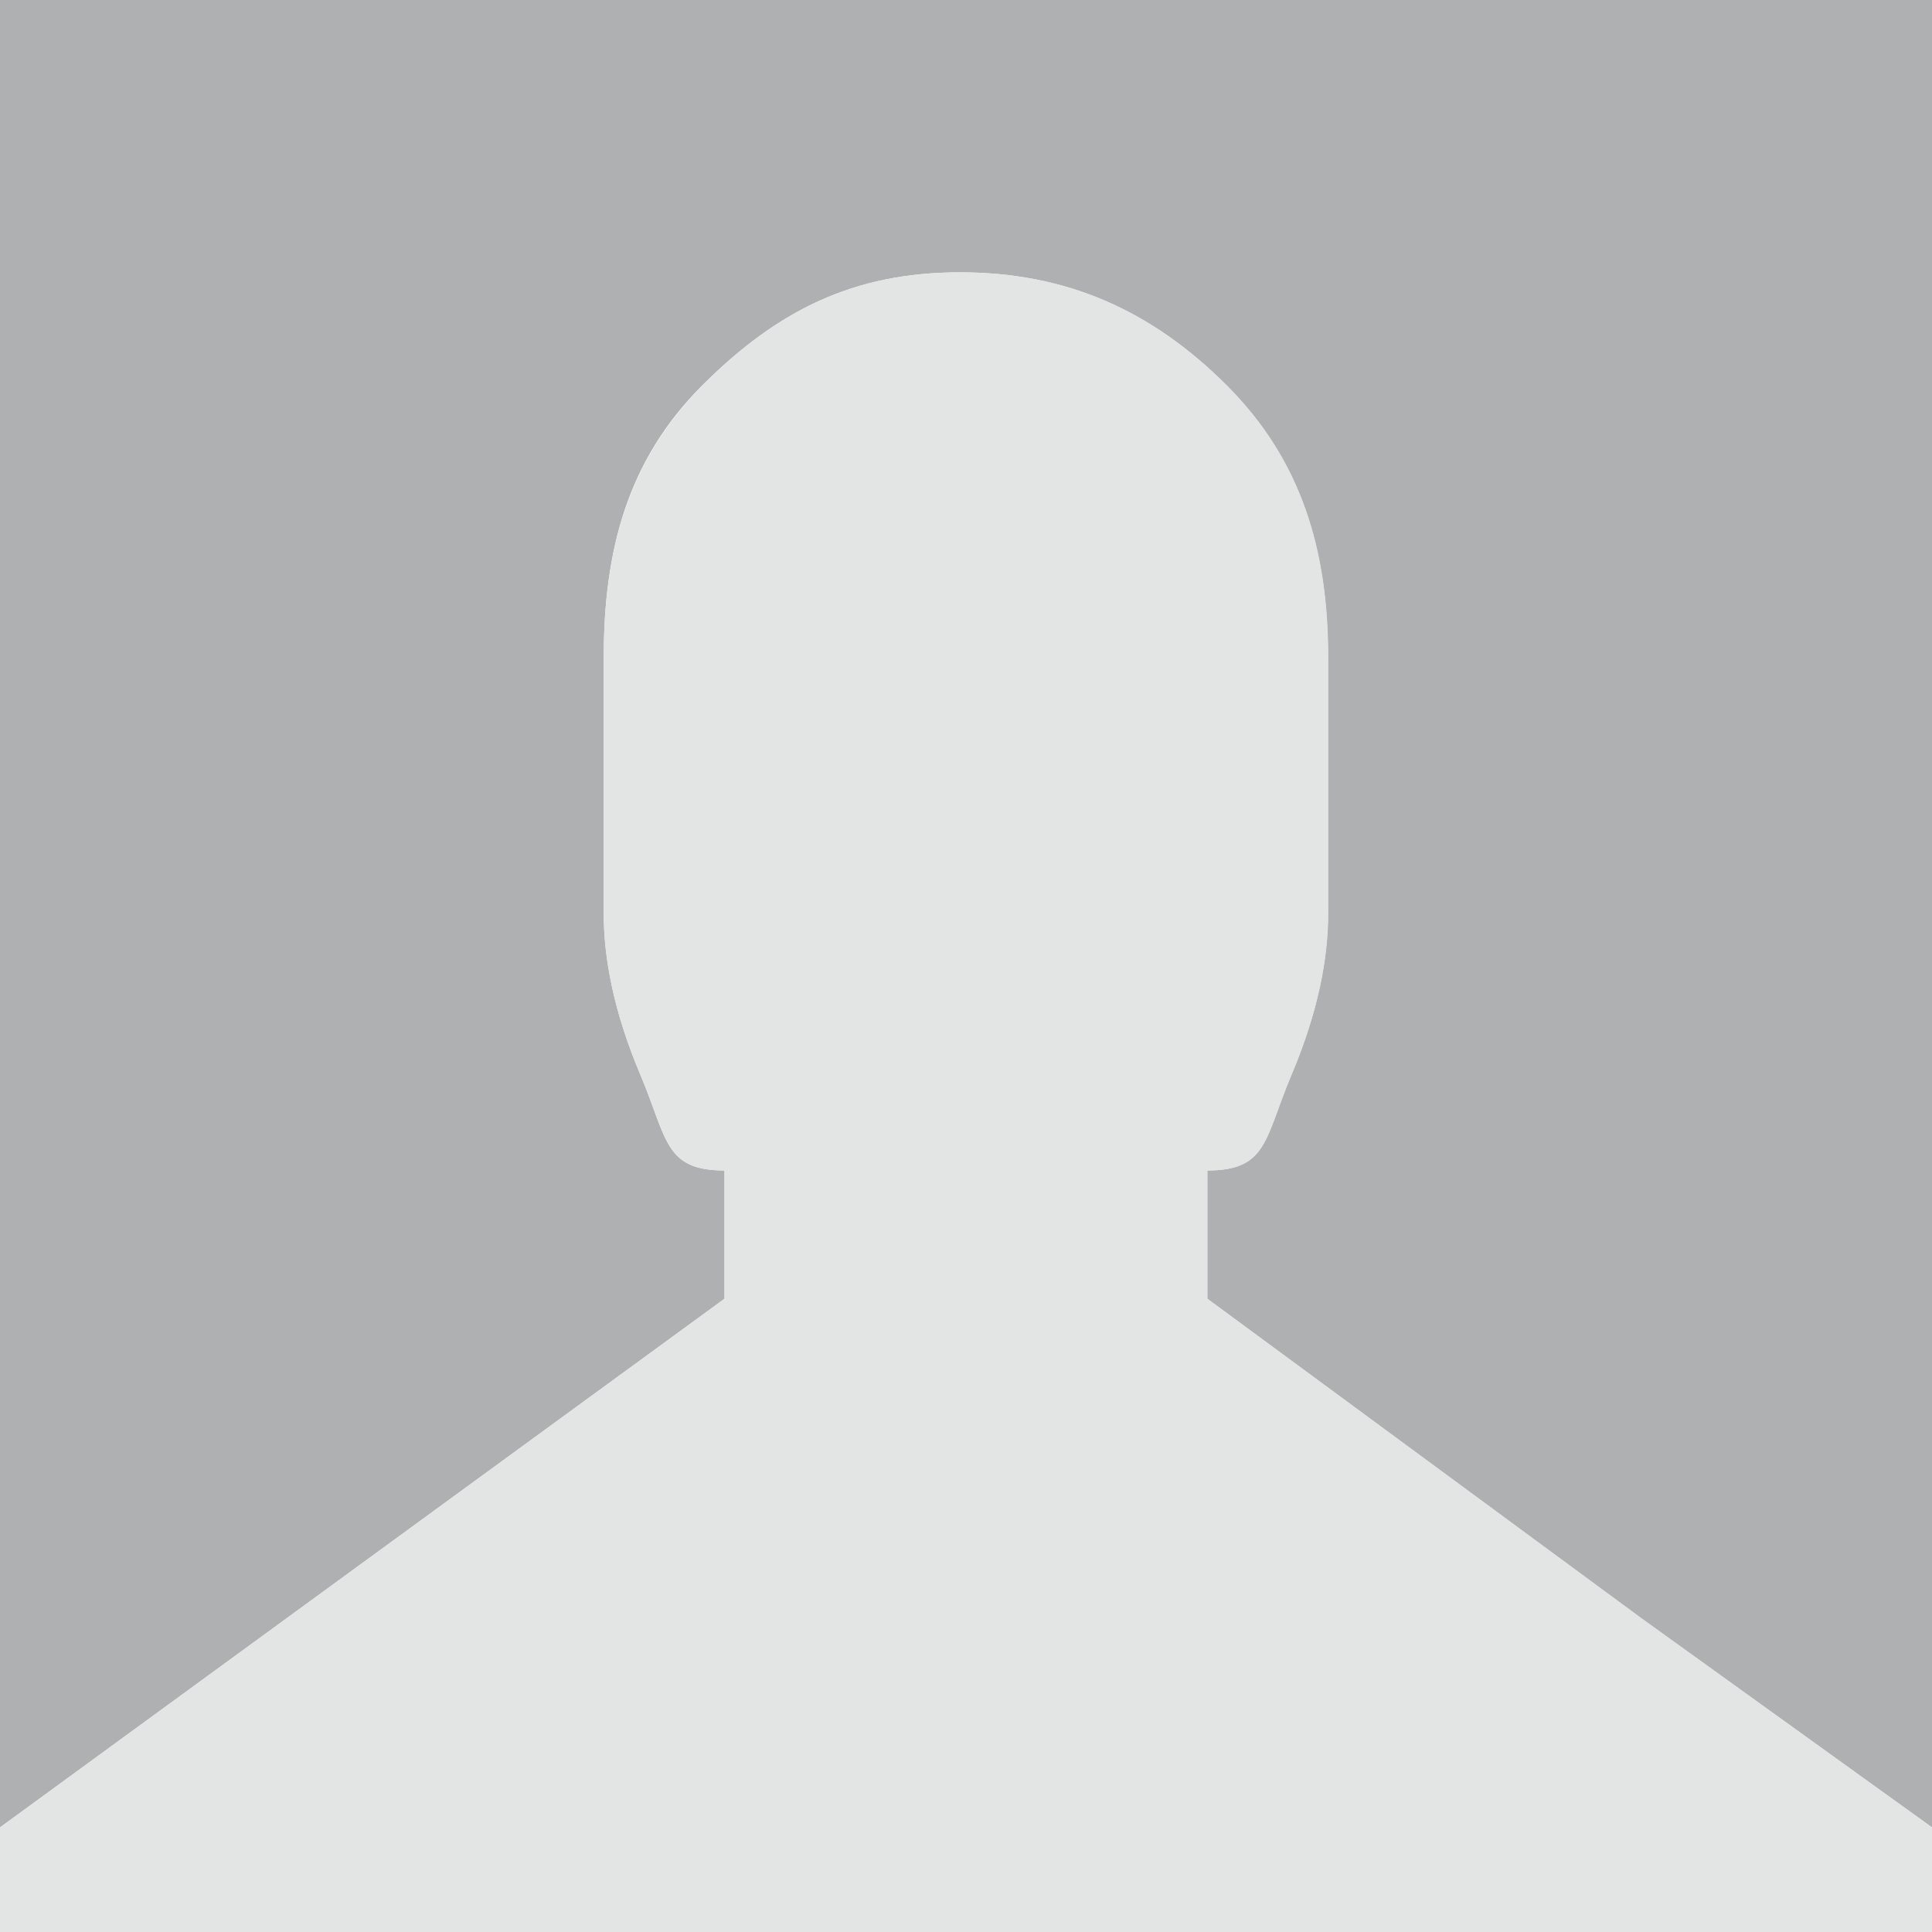
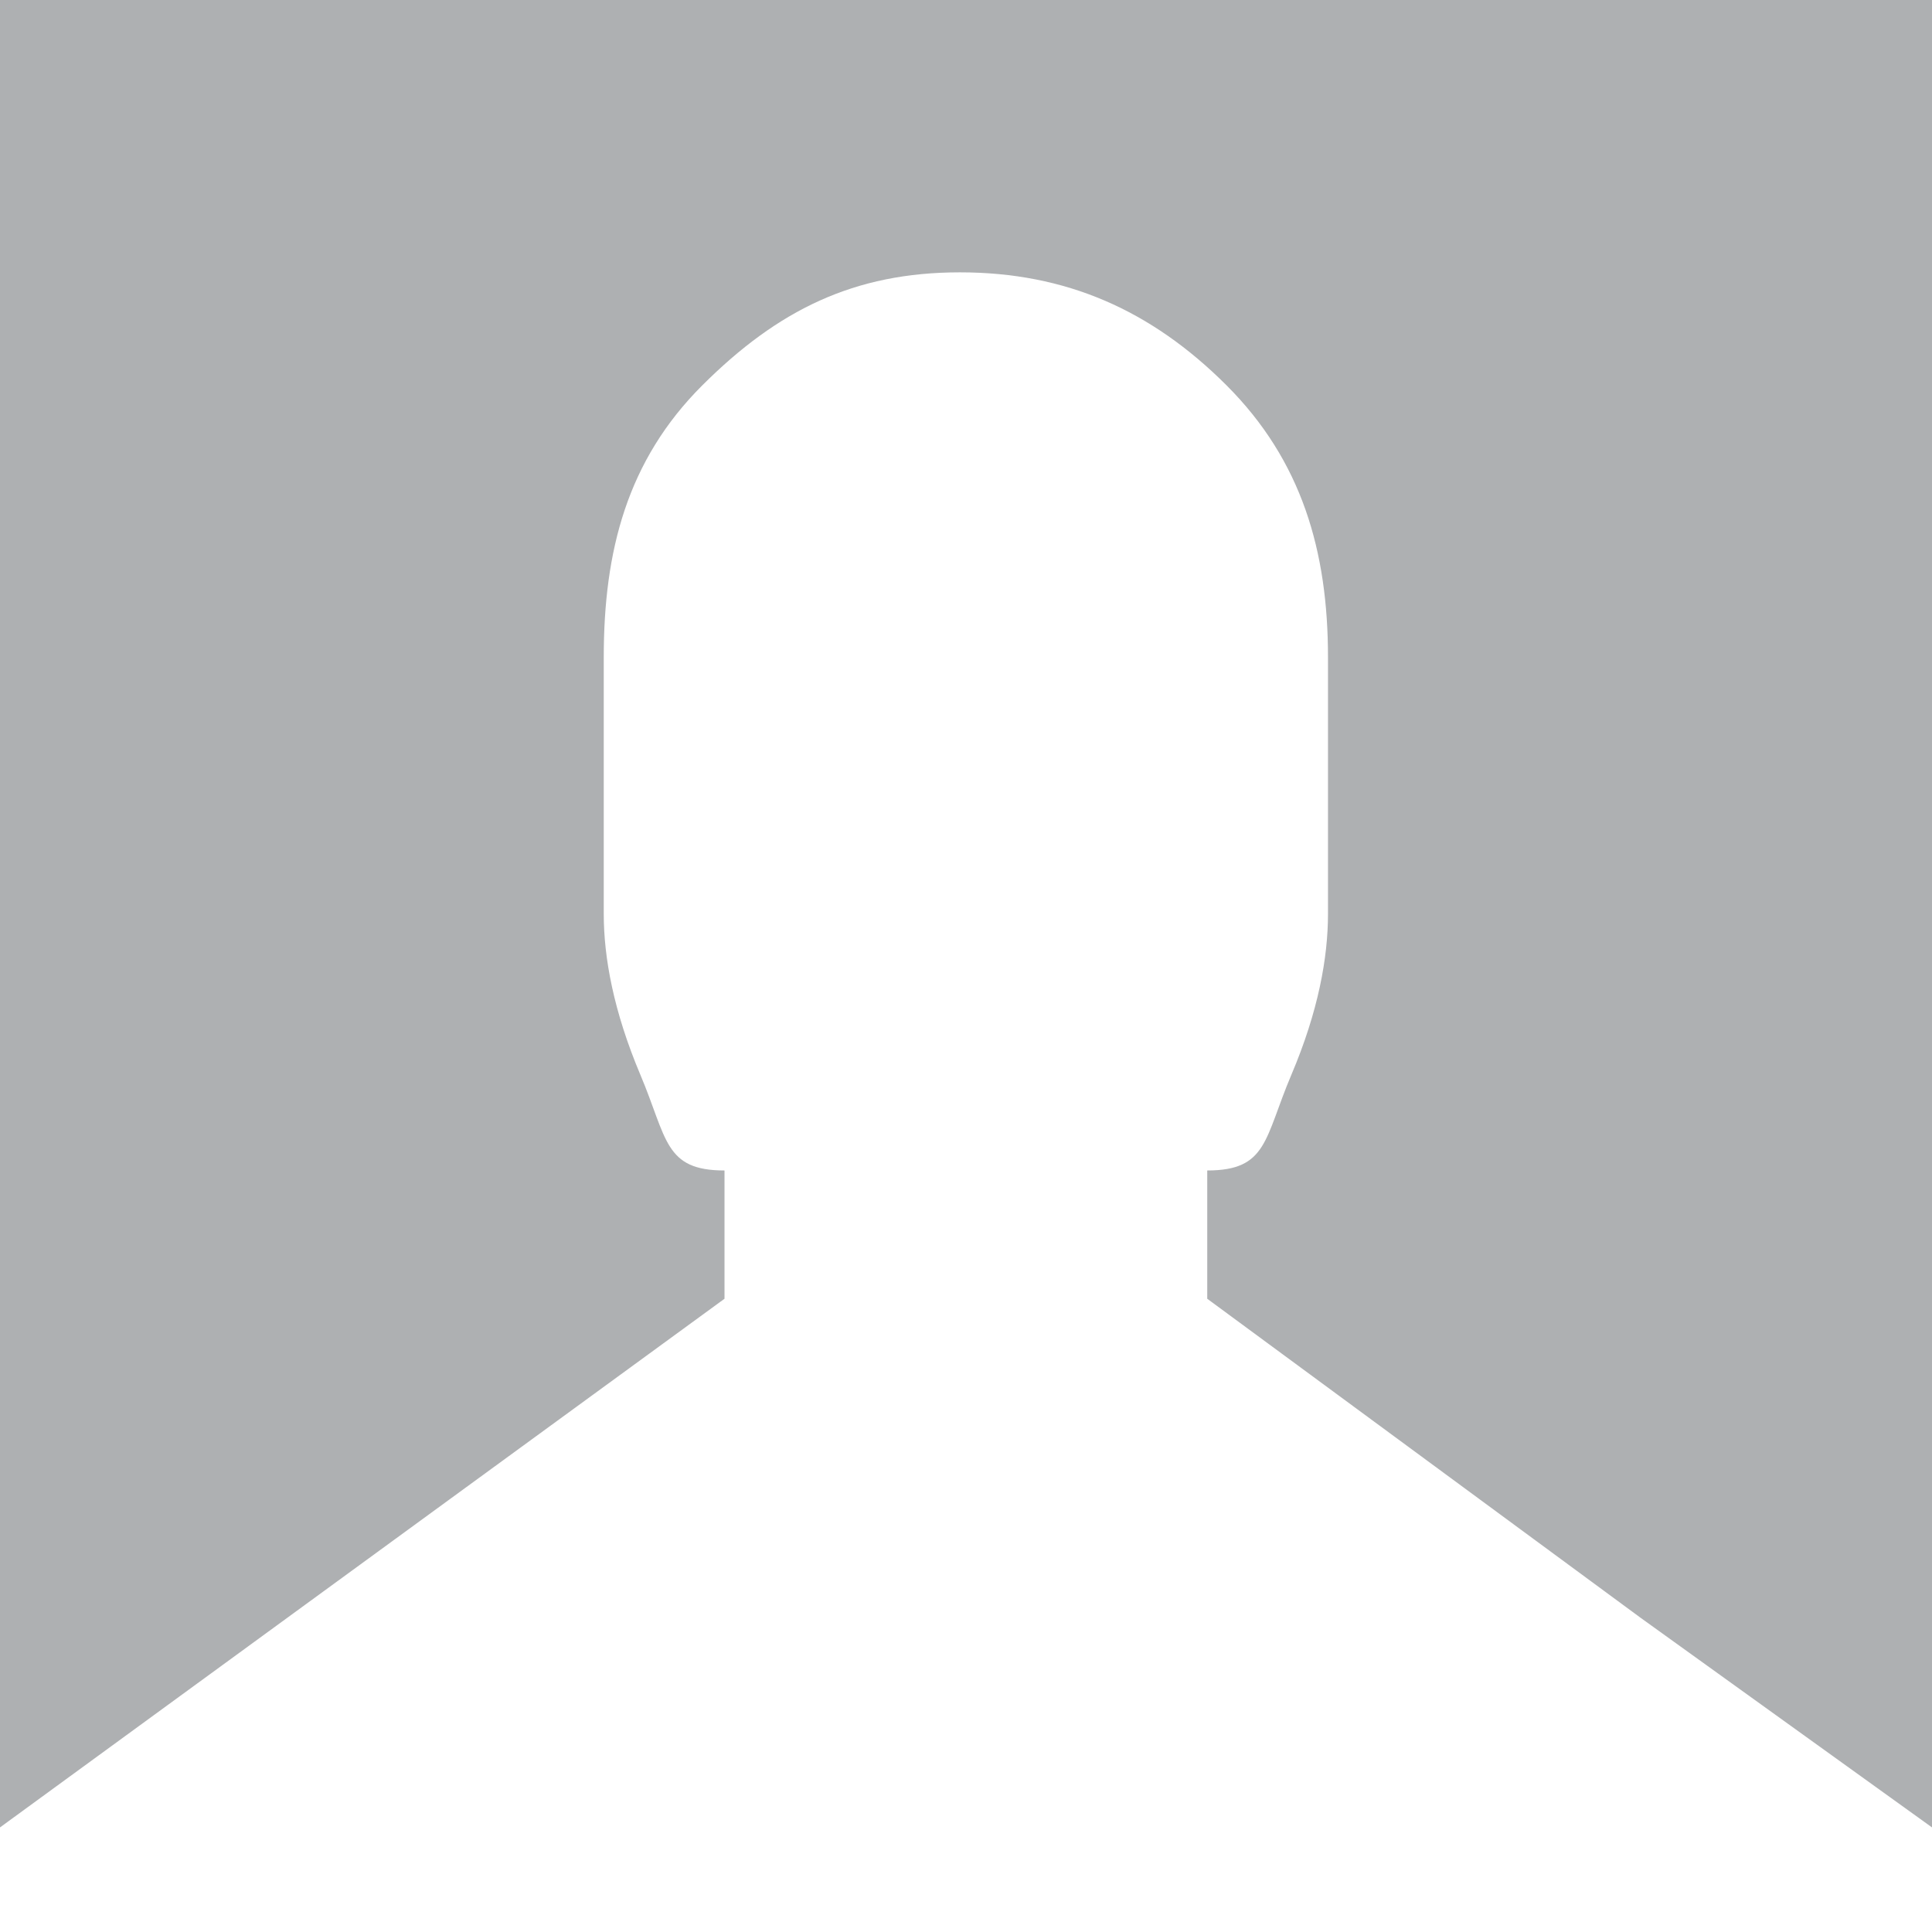
<svg xmlns="http://www.w3.org/2000/svg" id="Layer_1" data-name="Layer 1" viewBox="0 0 300 300">
  <defs>
    <style>.cls-1{fill:#aeb0b2;}.cls-2{fill:#e3e4e4;}</style>
  </defs>
  <title>avatar-signed-out</title>
  <path class="cls-1" d="M0,0V283.76H0l112.5-82.09V181.75c-9.37,0-8.88-4.95-13.06-14.85s-5.69-18.22-5.69-25V102.06c0-16.47,3.6-30.55,15.31-42.23s23.55-17.54,40-17.54,29.69,5.85,41.39,17.54,15.76,25.76,15.76,42.23V141.9c0,6.78-1.49,15.11-5.69,25s-3.68,14.85-13.06,14.85v19.92l67.29,49.54L300,283.76h0V0Z" />
-   <path class="cls-2" d="M254.79,251.21,187.5,201.67V181.75c9.38,0,8.88-4.95,13.06-14.85s5.69-18.22,5.69-25V102.06c0-16.47-4.06-30.55-15.76-42.23s-24.9-17.54-41.39-17.54-28.34,5.85-40,17.54S93.75,85.59,93.75,102.06V141.9c0,6.78,1.49,15.11,5.69,25s3.69,14.85,13.06,14.85v19.92L0,283.76H0V300H300V283.76h0Z" />
</svg>